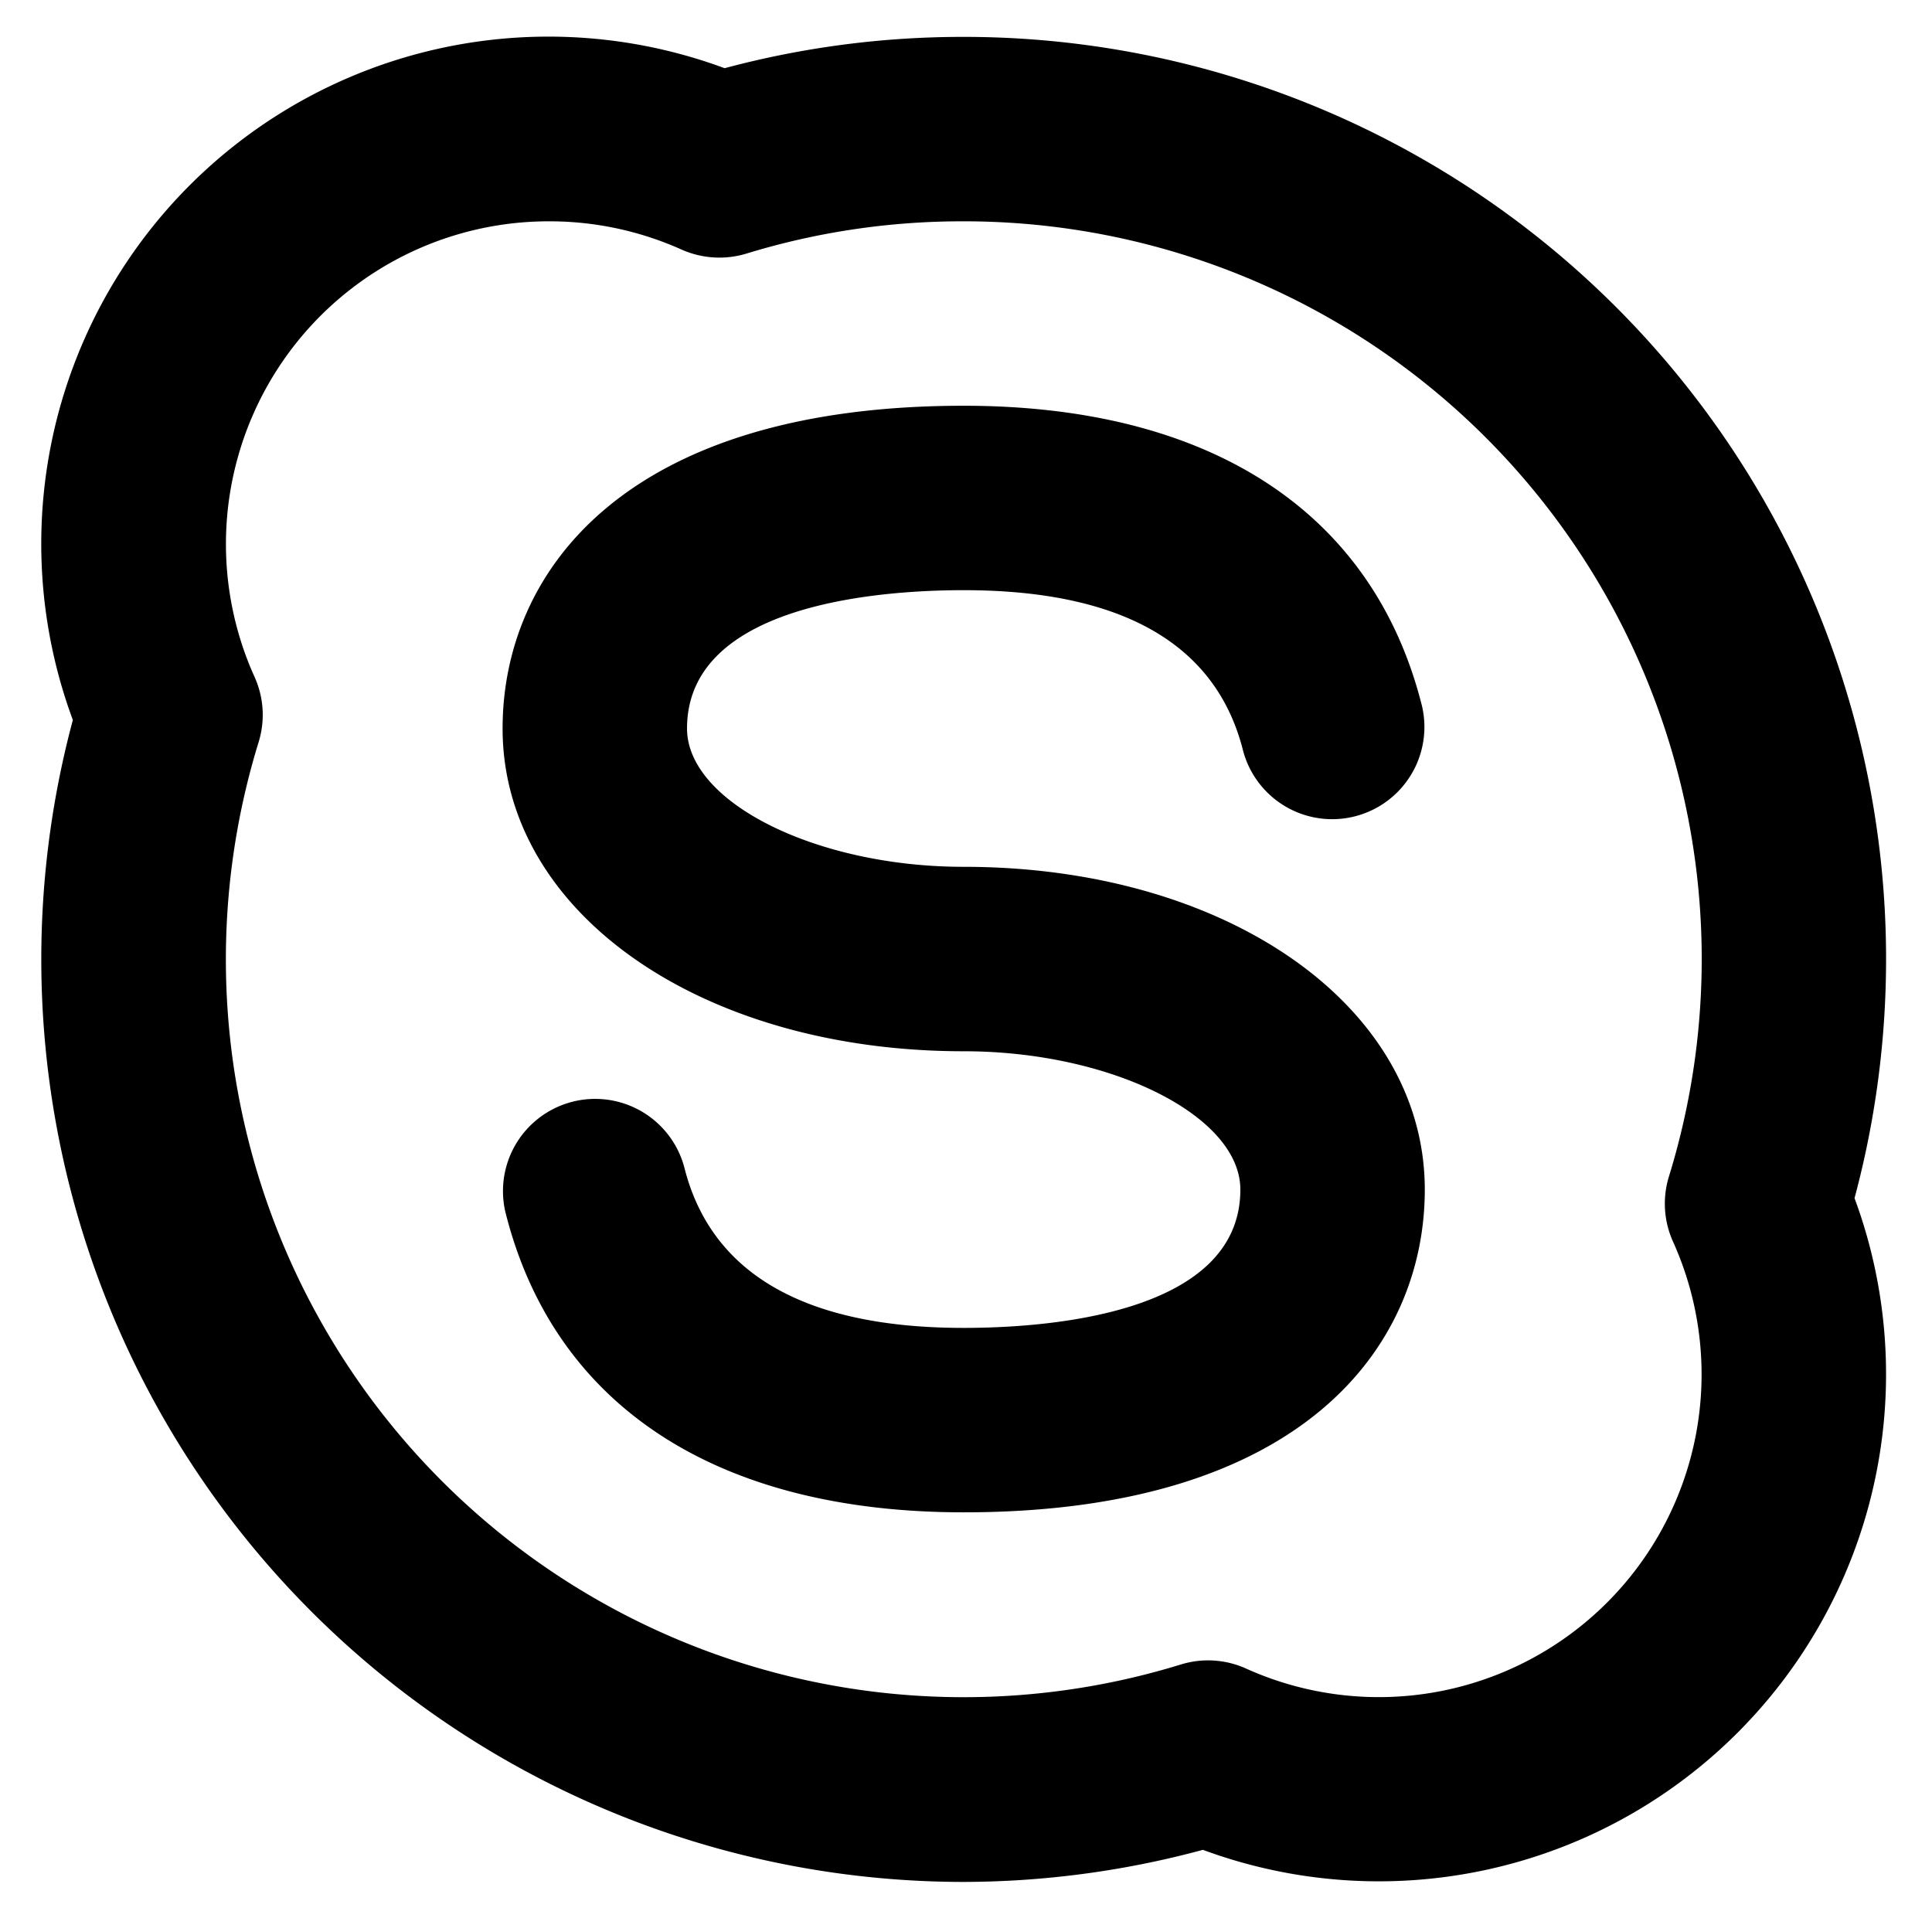
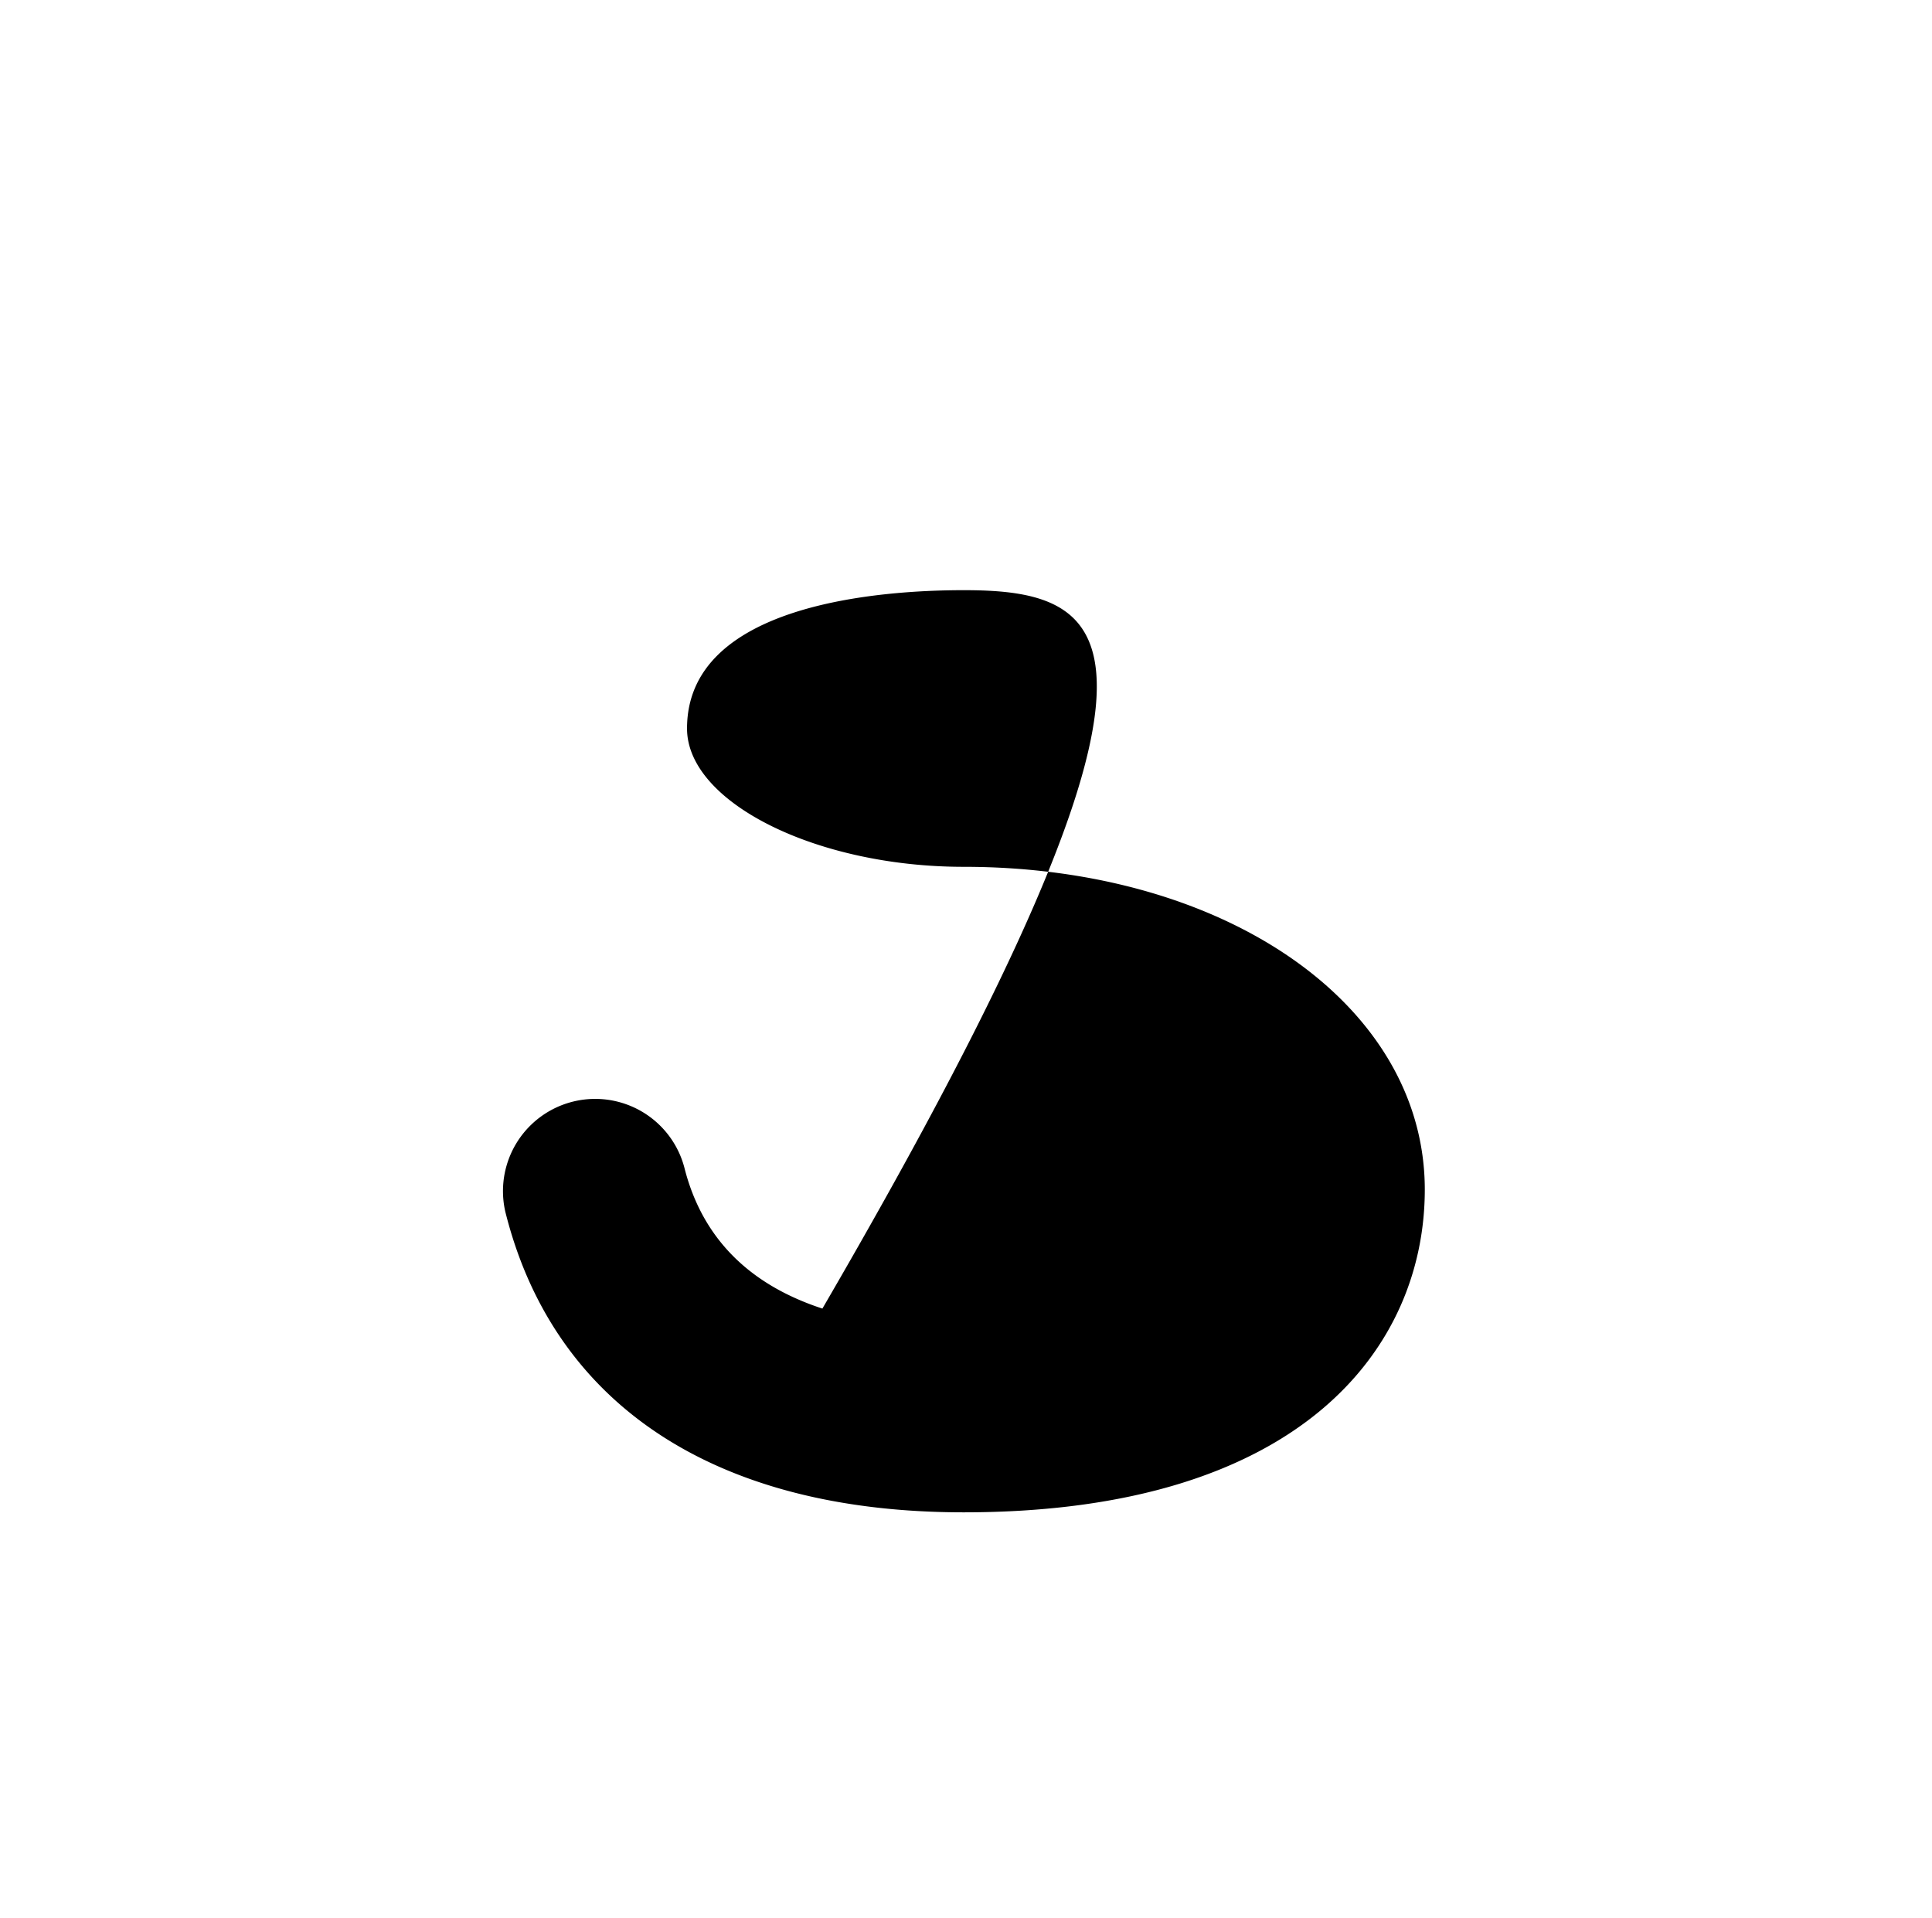
<svg xmlns="http://www.w3.org/2000/svg" height="41.6" preserveAspectRatio="xMidYMid meet" version="1.0" viewBox="3.1 3.2 41.9 41.6" width="41.9" zoomAndPan="magnify">
  <g>
-     <path d="M0,0H48V48H0Z" fill="none" />
    <g id="change1_1">
-       <path d="M23.97,44.016a20.011,20.011,0,0,1-19.29-25.2A11,11,0,0,1,18.815,4.679,19.94,19.94,0,0,1,23.98,4H24A20,20,0,0,1,43.32,29.186,11,11,0,0,1,29.188,43.32,20.013,20.013,0,0,1,23.97,44.016ZM15,8a7,7,0,0,0-6.379,9.882,2,2,0,0,1,.088,1.413A16,16,0,0,0,28.71,39.3a2,2,0,0,1,1.413.088,7,7,0,0,0,9.26-9.26,2,2,0,0,1-.088-1.412A16,16,0,0,0,24,8H23.98a15.931,15.931,0,0,0-4.692.7,2.019,2.019,0,0,1-1.411-.089A6.99,6.99,0,0,0,15,8Z" />
-     </g>
+       </g>
    <g id="change1_2">
-       <path d="M24,36c-5.36,0-8.89-2.313-9.94-6.515a2,2,0,0,1,3.88-.97C18.519,30.827,20.557,32,24,32c1.8,0,6-.292,6-3,0-1.6-2.8-3-6-3-5.7,0-10-3.01-10-7,0-3.384,2.627-7,10-7,5.36,0,8.89,2.313,9.94,6.515a2,2,0,0,1-3.88.97C29.481,17.173,27.443,16,24,16c-1.8,0-6,.292-6,3,0,1.6,2.8,3,6,3,5.7,0,10,3.01,10,7C34,32.384,31.373,36,24,36Z" />
+       <path d="M24,36c-5.36,0-8.89-2.313-9.94-6.515a2,2,0,0,1,3.88-.97C18.519,30.827,20.557,32,24,32a2,2,0,0,1-3.88.97C29.481,17.173,27.443,16,24,16c-1.8,0-6,.292-6,3,0,1.6,2.8,3,6,3,5.7,0,10,3.01,10,7C34,32.384,31.373,36,24,36Z" />
    </g>
  </g>
</svg>